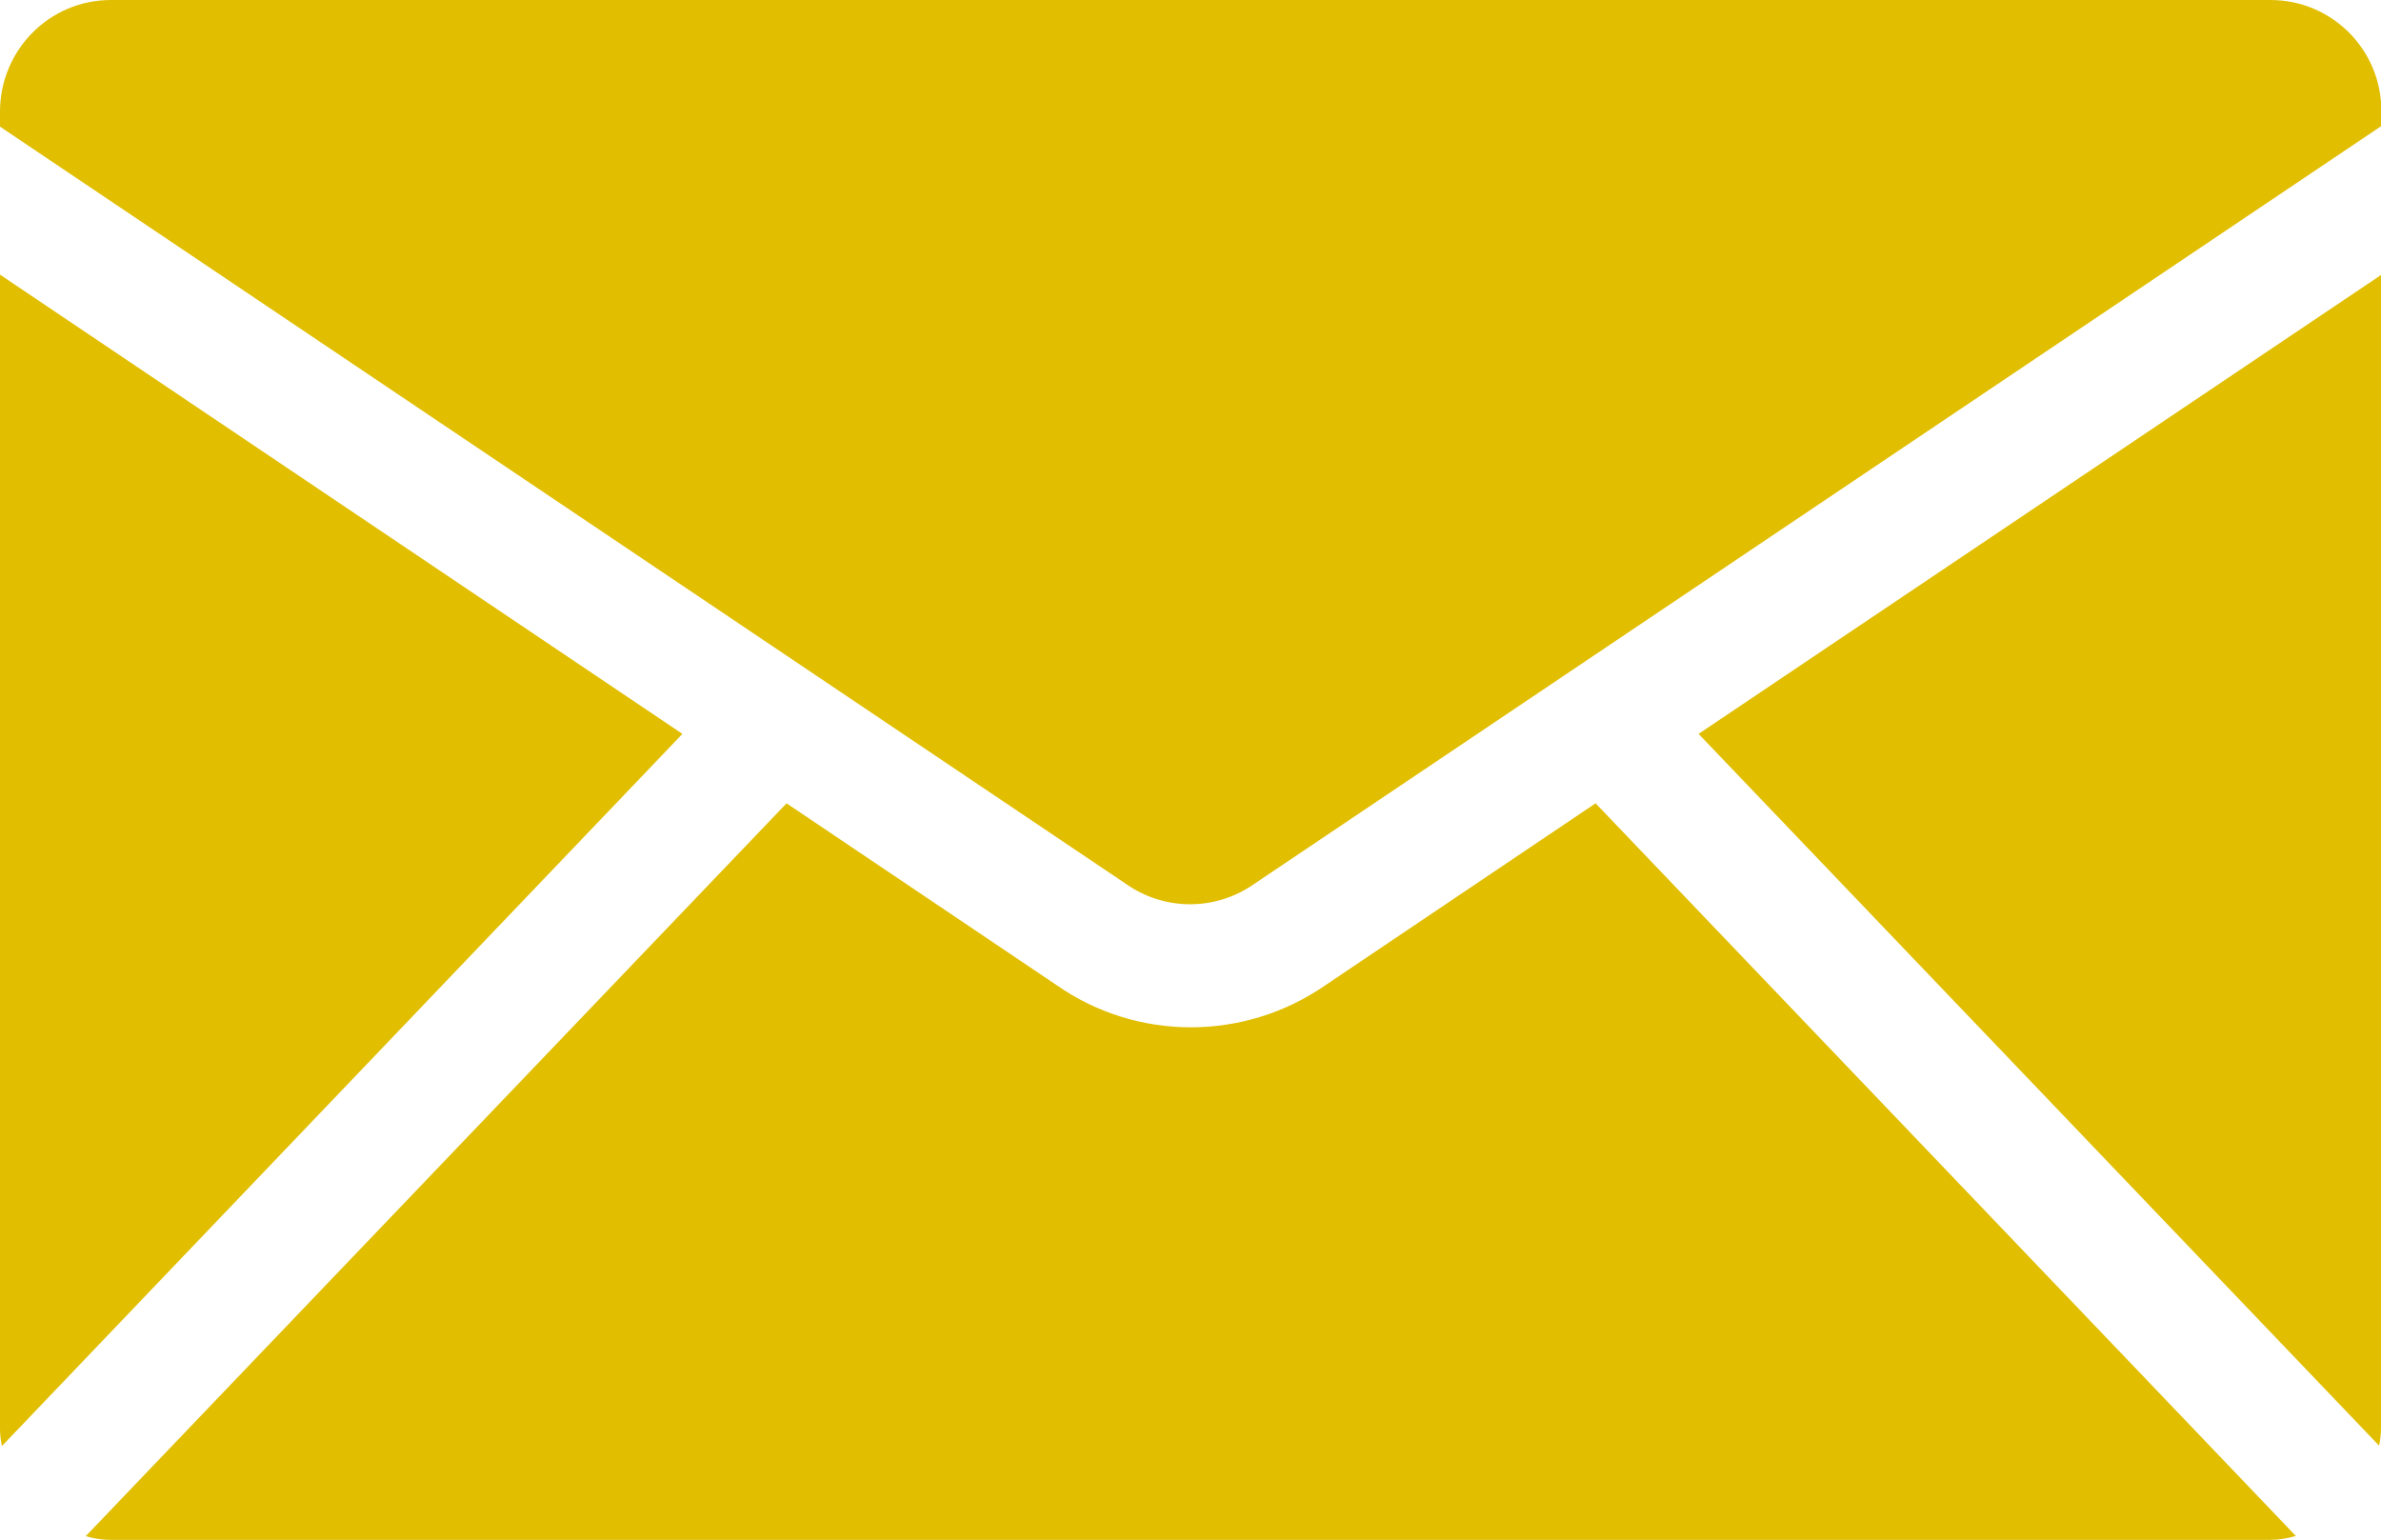
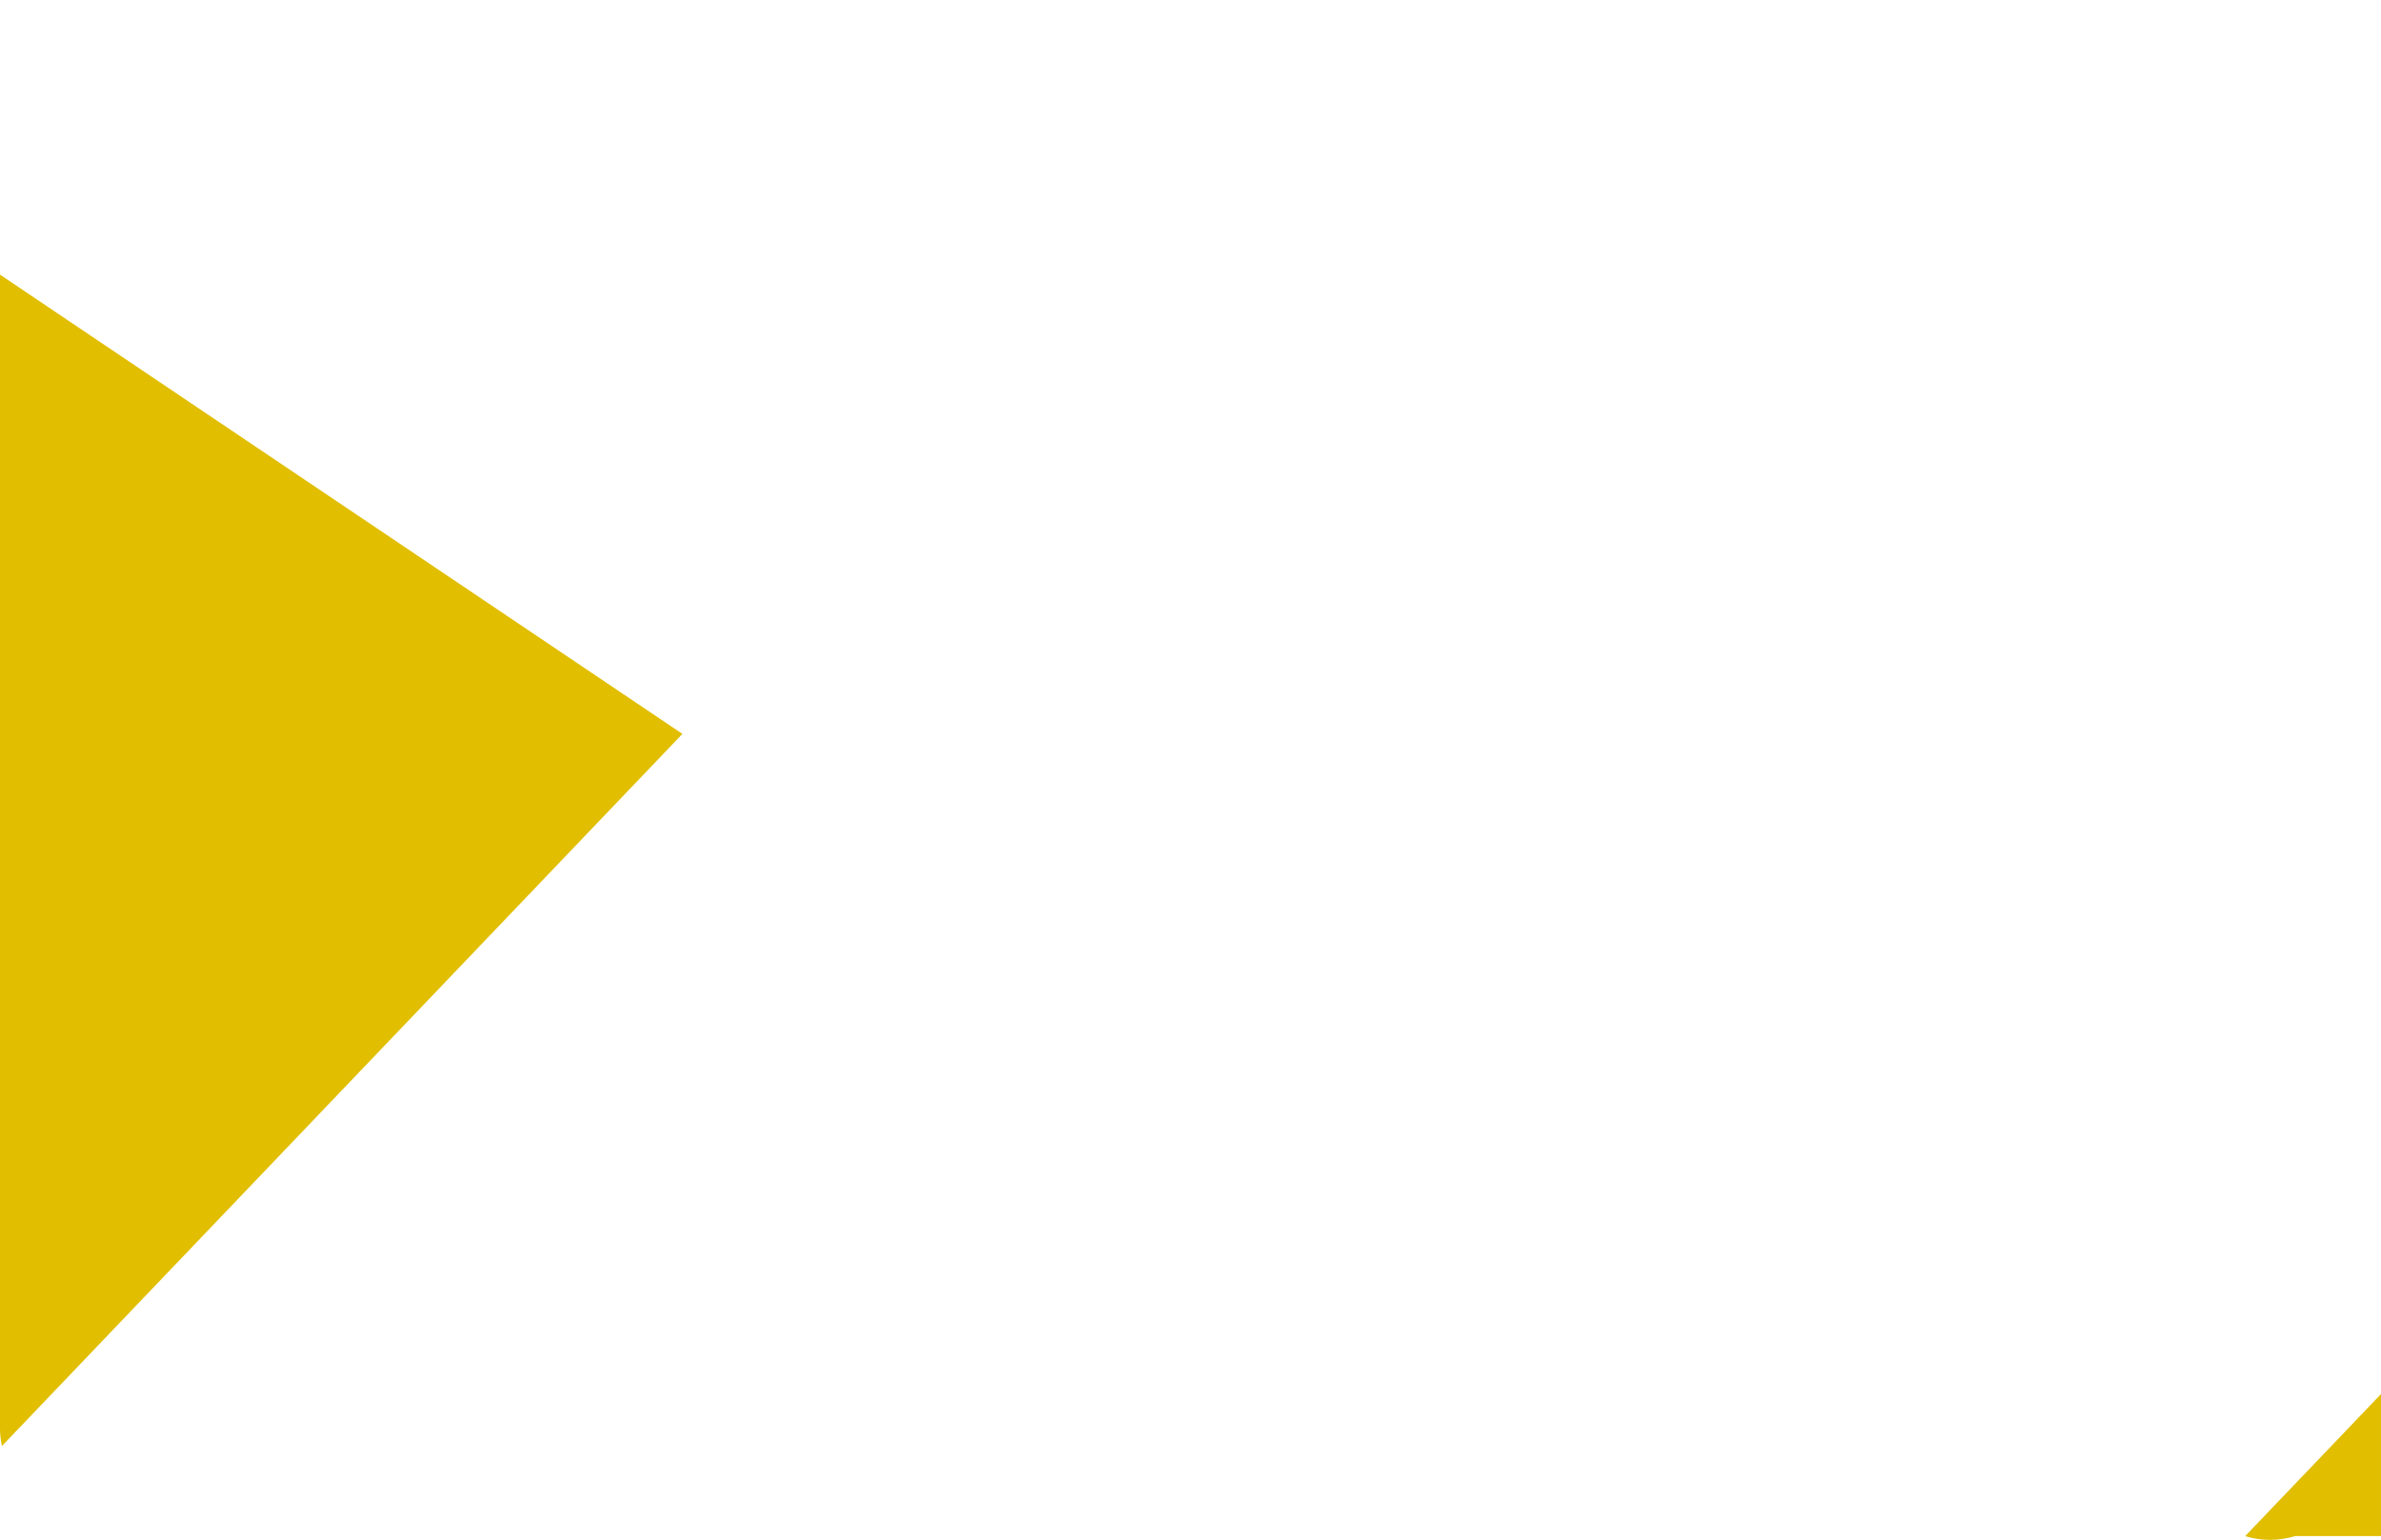
<svg xmlns="http://www.w3.org/2000/svg" id="Ebene_2" viewBox="0 0 62.42 40.37">
  <defs>
    <style>.cls-1{fill:#e1be00;}</style>
  </defs>
  <g id="Ebene_1-2">
    <g id="Gruppe_17">
-       <path id="Pfad_7" class="cls-1" d="m62.42,7.21v30.25c0,.15-.02.29-.05.44l-17.84-18.66,17.89-12.03Z" />
-       <path id="Pfad_8" class="cls-1" d="m60.18,40.27c-.21.06-.44.1-.66.1H2.91c-.22,0-.45-.03-.66-.1l18.37-19.21,7.07,4.76c2.11,1.48,4.92,1.48,7.04.02l7.1-4.78,18.36,19.21Z" />
+       <path id="Pfad_8" class="cls-1" d="m60.18,40.27c-.21.06-.44.1-.66.1c-.22,0-.45-.03-.66-.1l18.37-19.21,7.07,4.76c2.11,1.48,4.92,1.48,7.04.02l7.1-4.78,18.36,19.21Z" />
      <path id="Pfad_9" class="cls-1" d="m17.89,19.24L.05,37.91c-.03-.15-.05-.3-.05-.45V7.2l17.89,12.04Z" />
-       <path id="Pfad_10" class="cls-1" d="m62.42,2.92v.39l-29.55,19.87c-1.02.71-2.36.7-3.37-.02L0,3.32v-.39C0,1.32,1.29,0,2.91,0h0S59.52,0,59.52,0c1.61,0,2.91,1.3,2.91,2.91,0,0,0,0,0,.01" />
    </g>
  </g>
</svg>